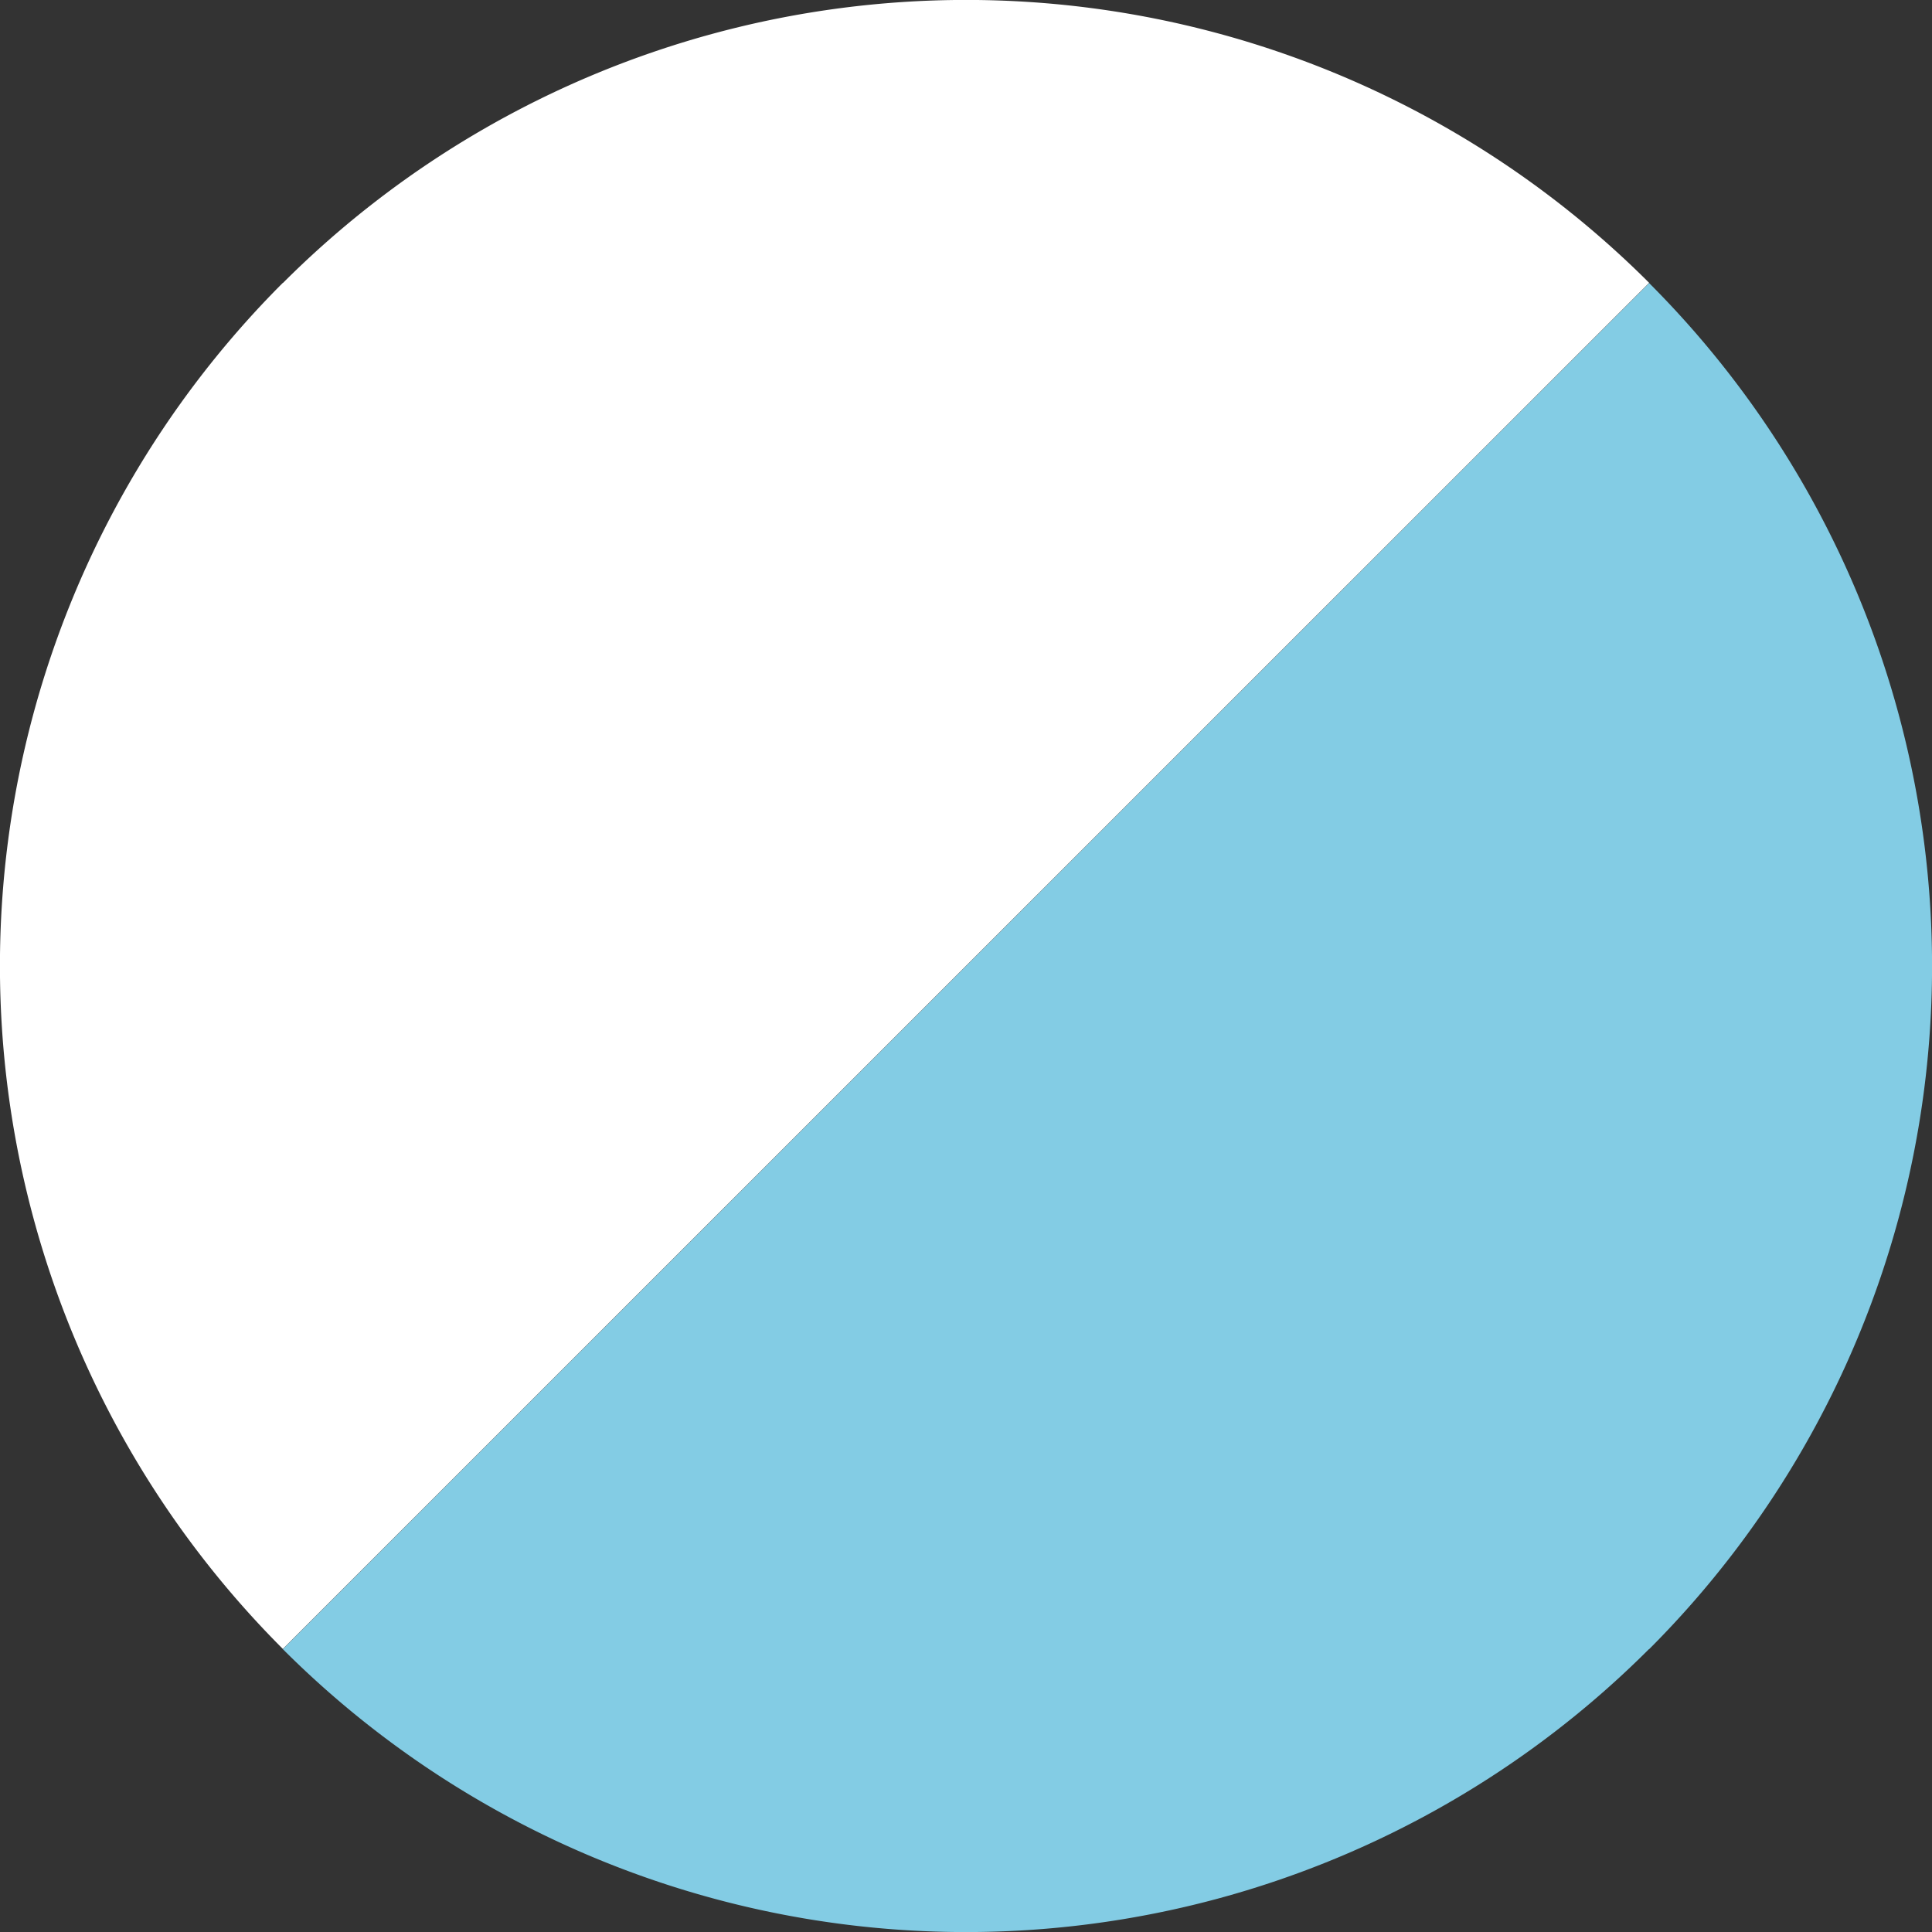
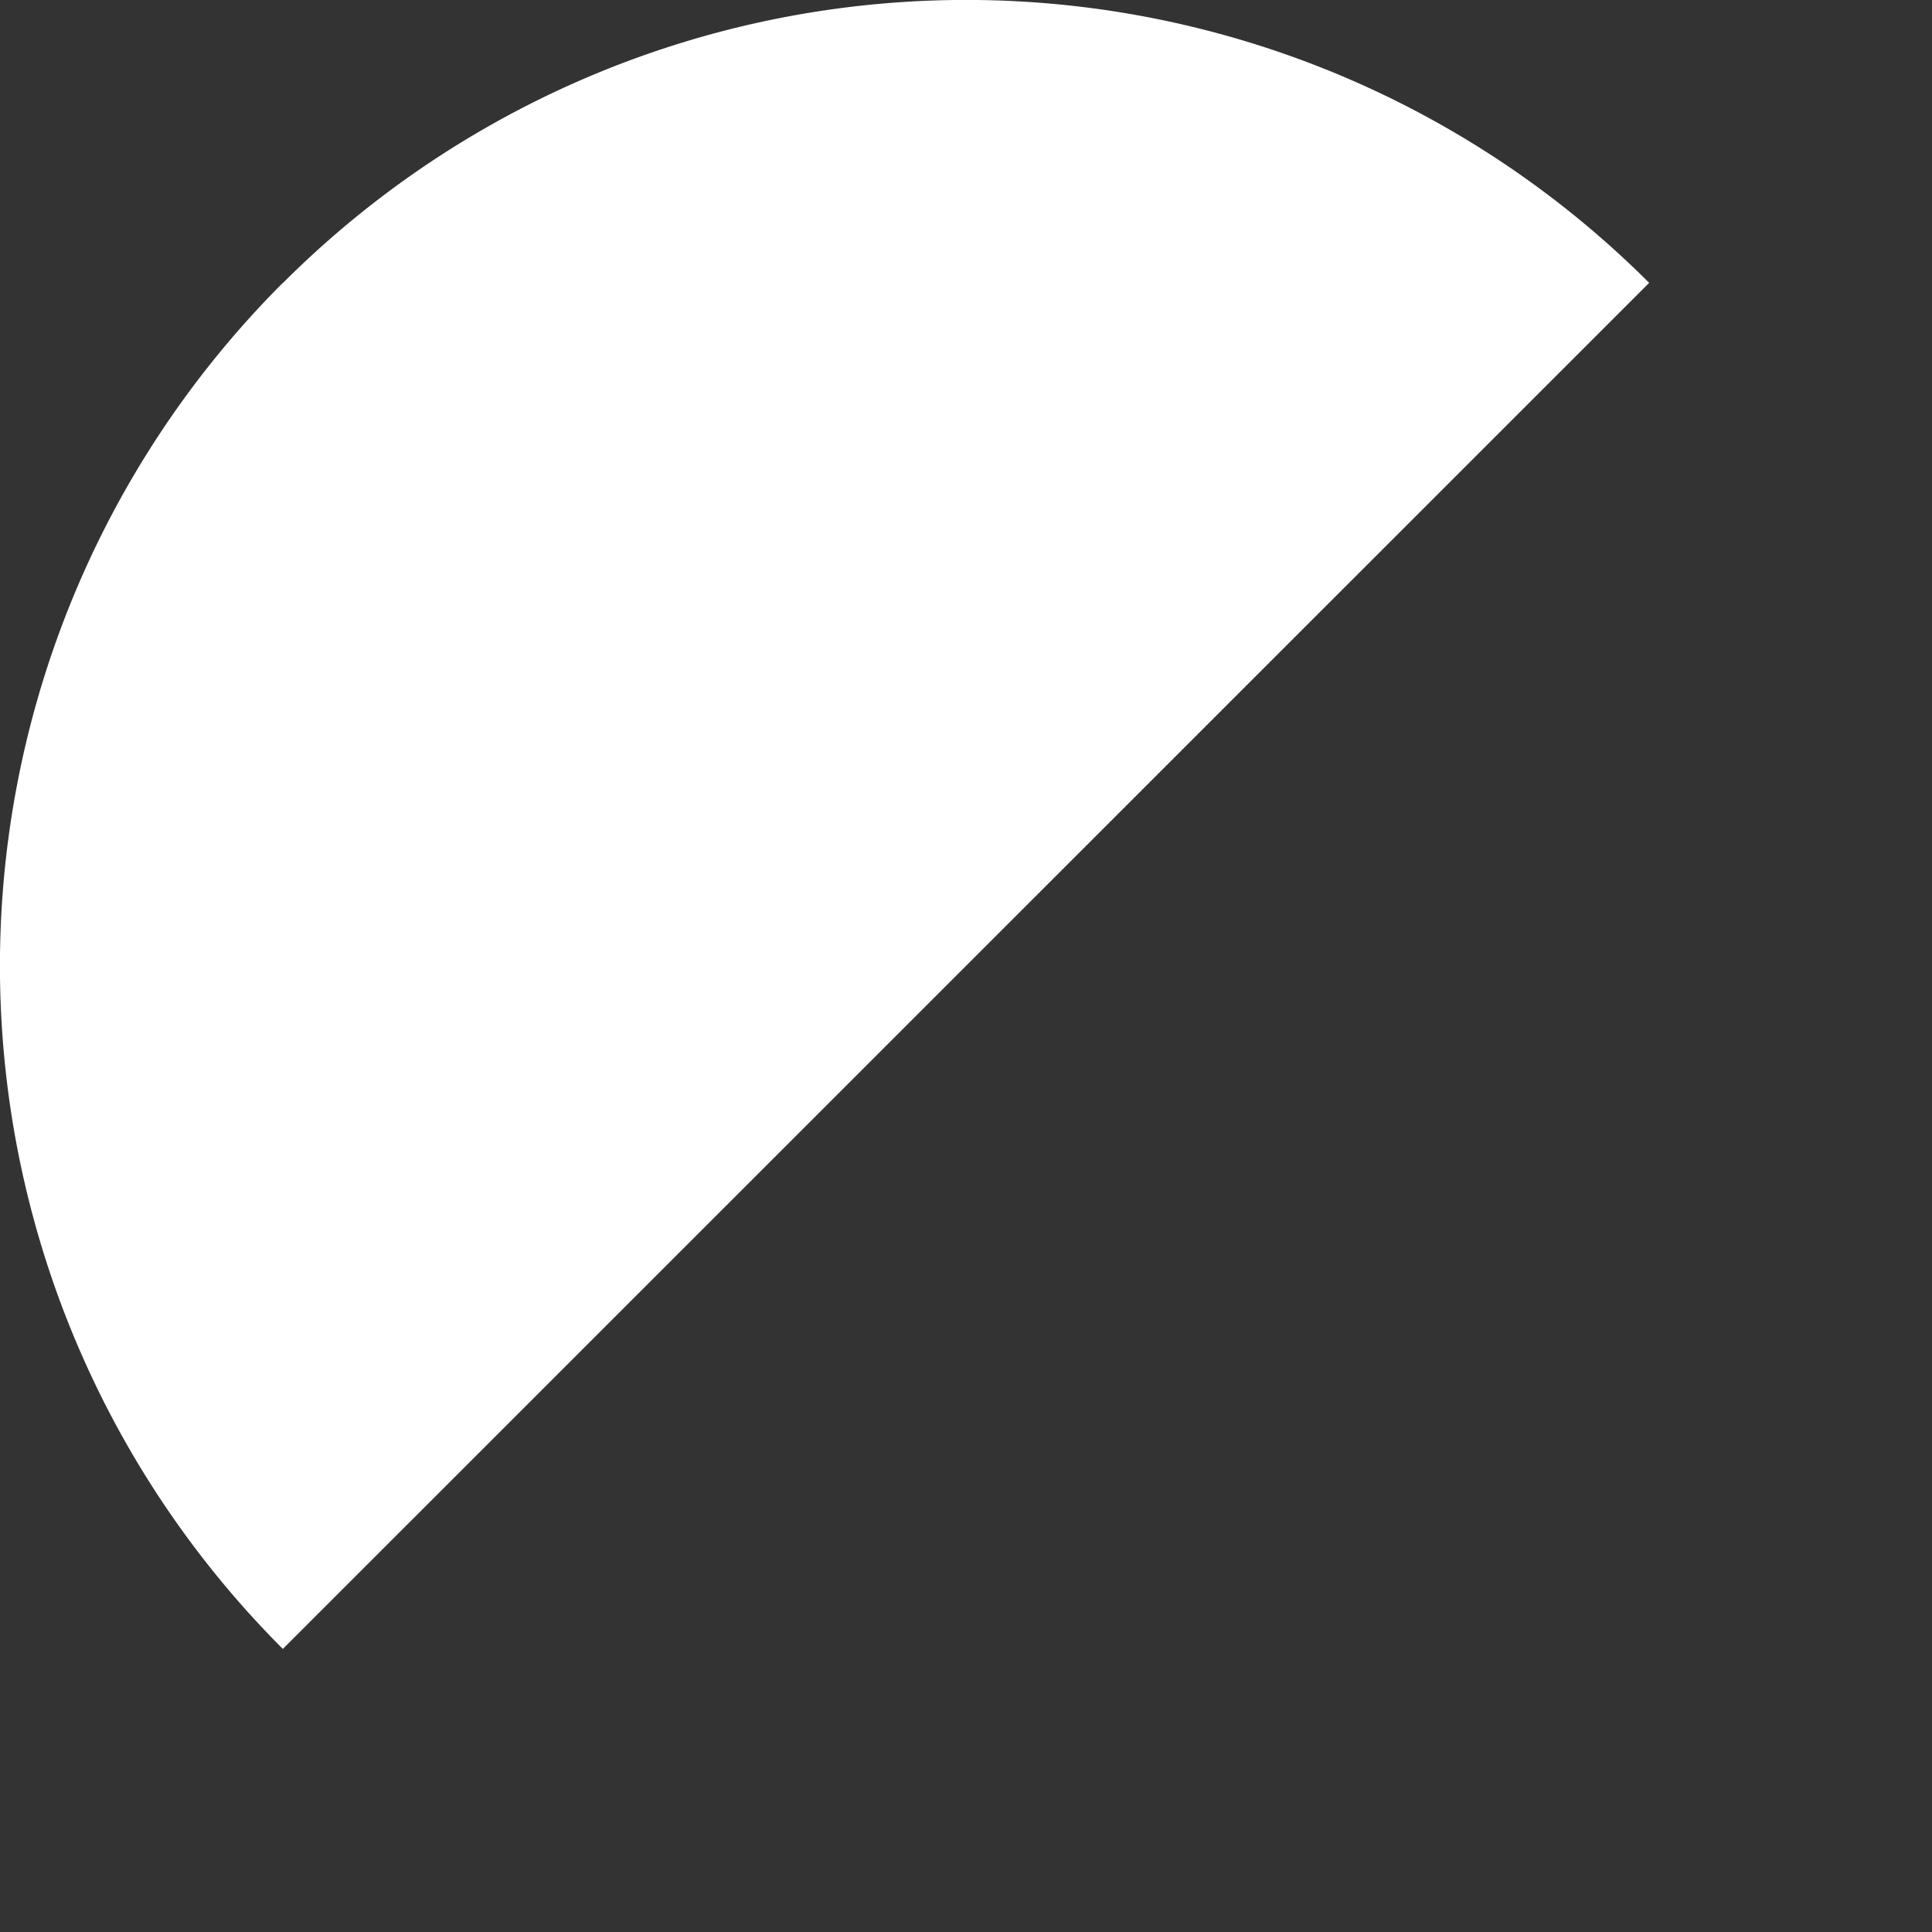
<svg xmlns="http://www.w3.org/2000/svg" viewBox="0 0 85.04 85.04">
  <rect x="0" y="0" width="85.04" height="85.04" fill="#333333" stroke="none" />
  <defs>
    <style>.cls-1{fill:none;}.cls-2{clip-path:url(#clip-path);}.cls-3{fill:#83cce4;}.cls-4{fill:#fff;}</style>
    <clipPath id="clip-path" transform="translate(0)">
      <rect class="cls-1" width="85.04" height="85.04" />
    </clipPath>
  </defs>
  <title>Asset 5</title>
  <g id="Layer_2" data-name="Layer 2">
    <g id="Layer_1-2" data-name="Layer 1">
      <g class="cls-2">
-         <path class="cls-3" d="M72.59,72.59a42.52,42.52,0,0,0,0-60.13L12.45,72.59a42.52,42.52,0,0,0,60.13,0" transform="translate(0)" />
        <path class="cls-4" d="M12.45,12.45a42.52,42.52,0,0,0,0,60.13L72.59,12.45a42.52,42.52,0,0,0-60.13,0" transform="translate(0)" />
      </g>
    </g>
  </g>
</svg>